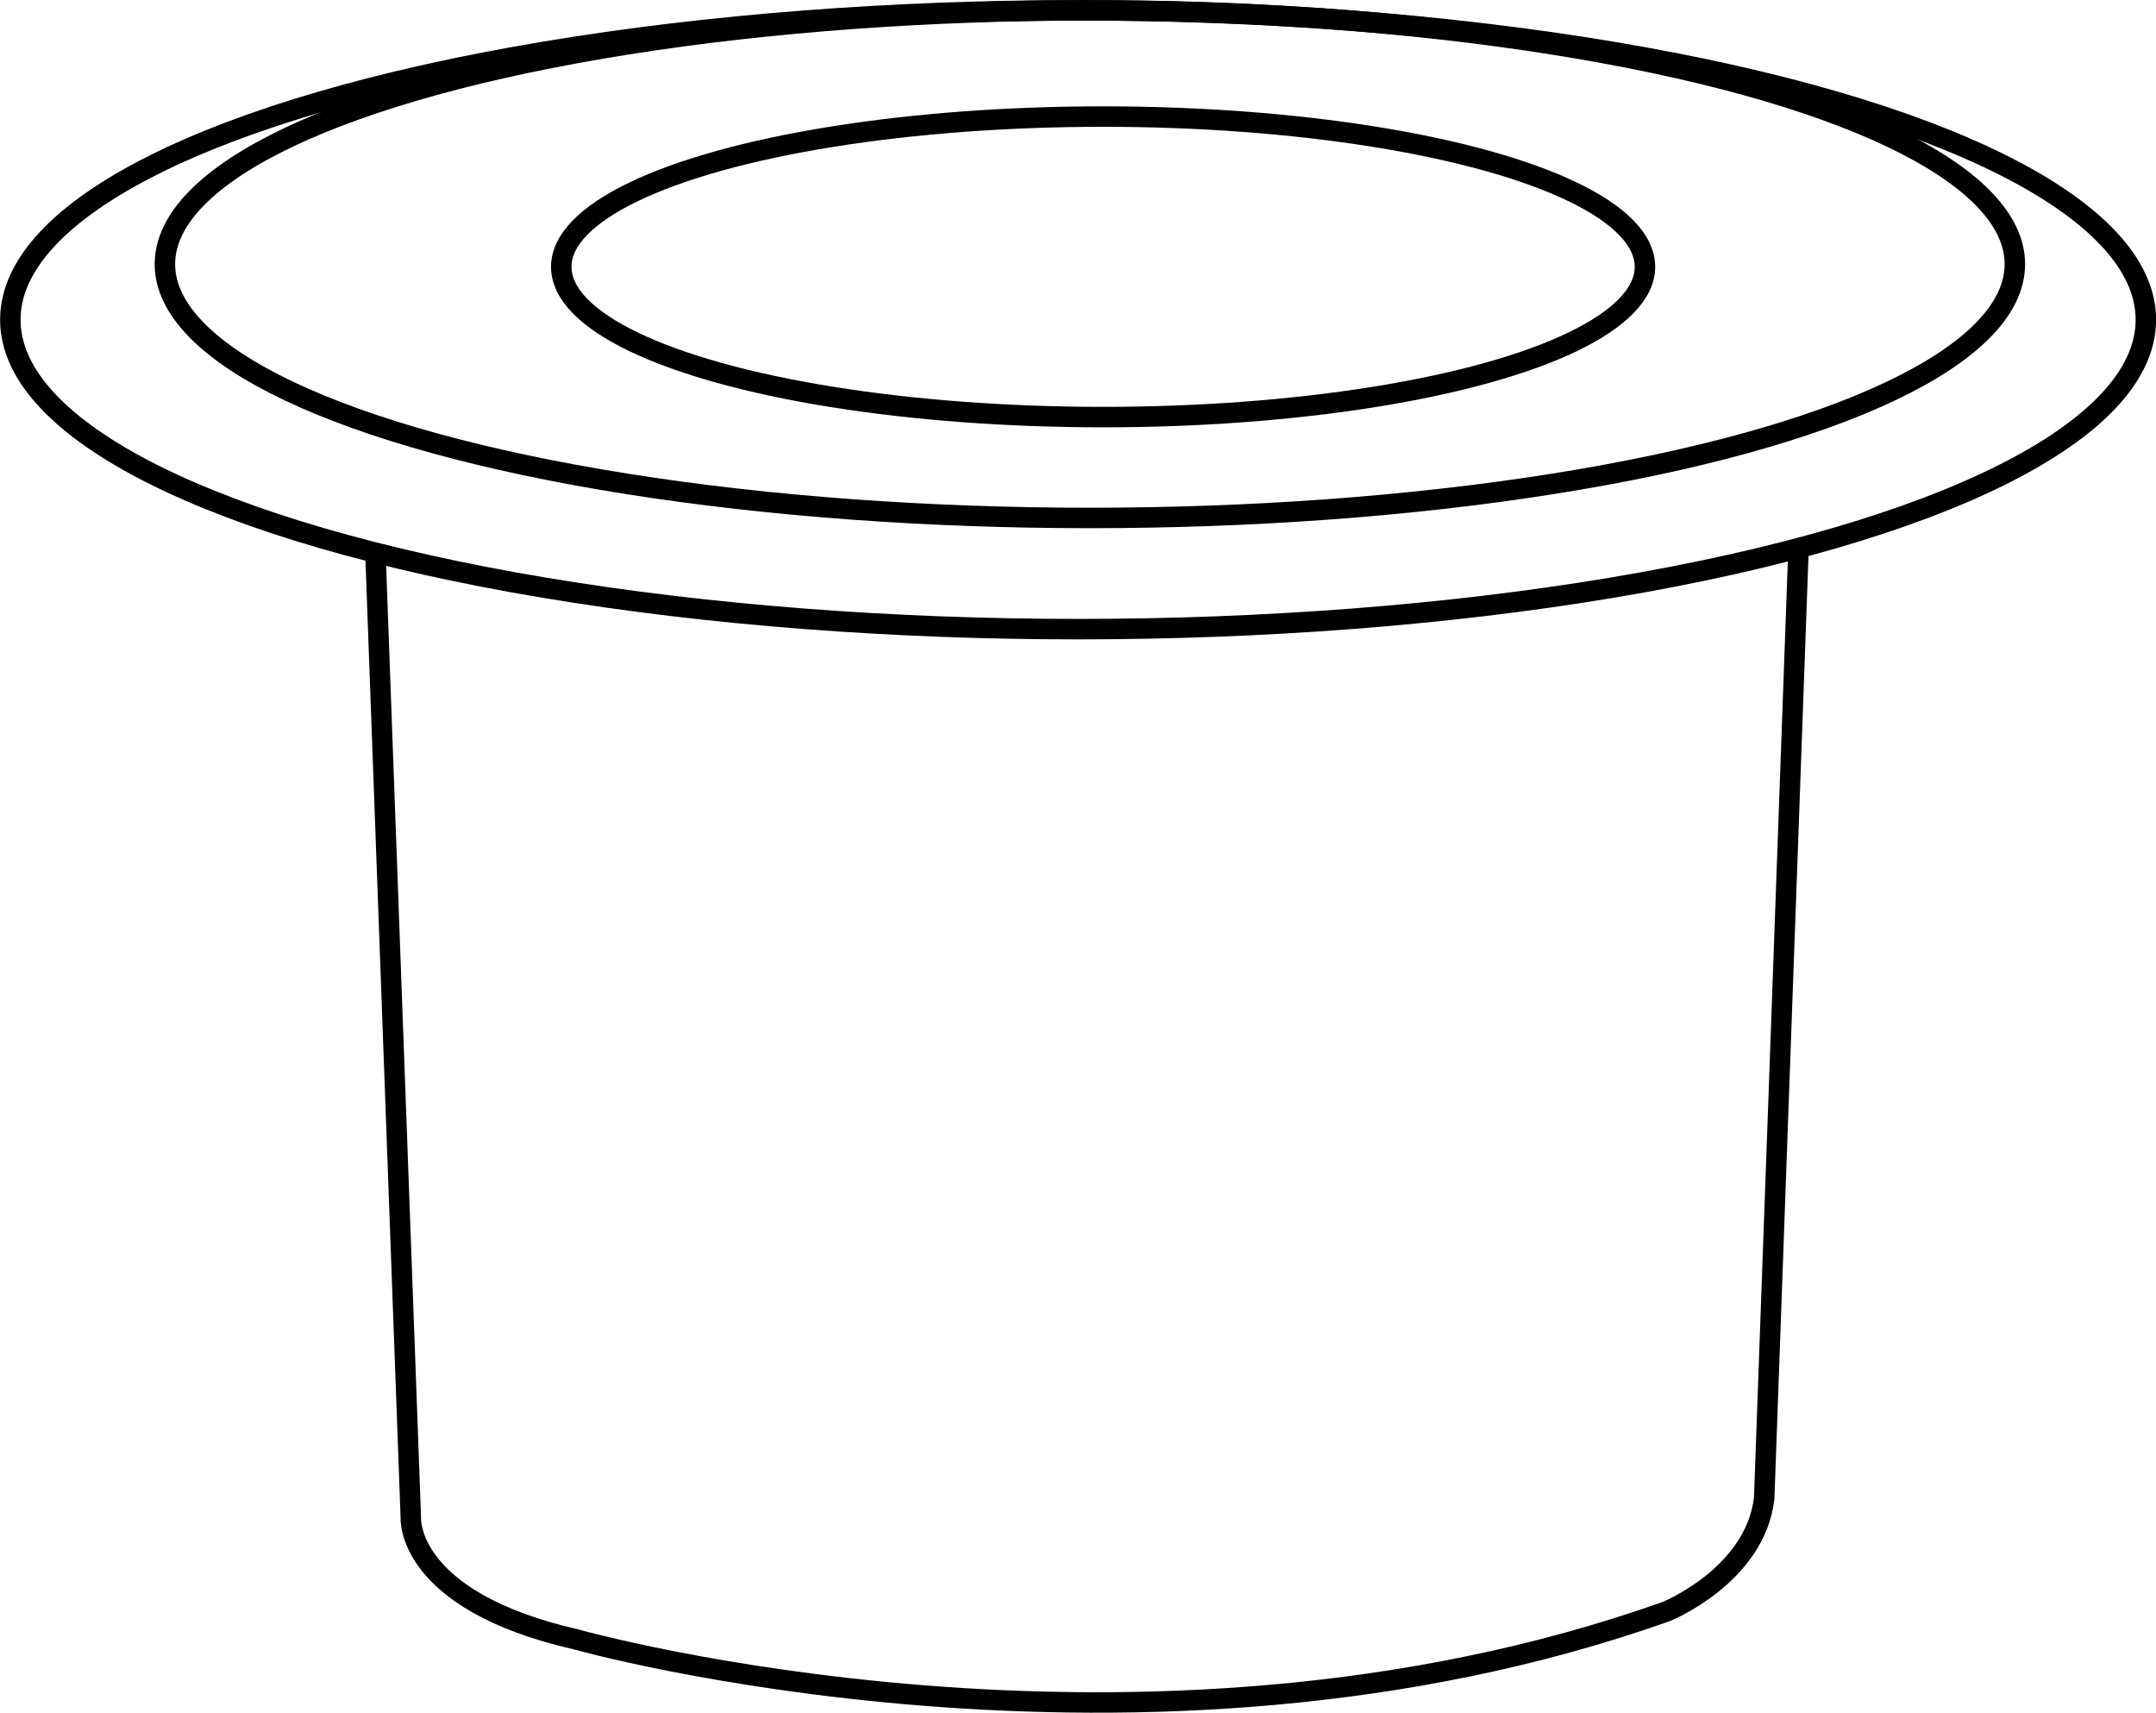
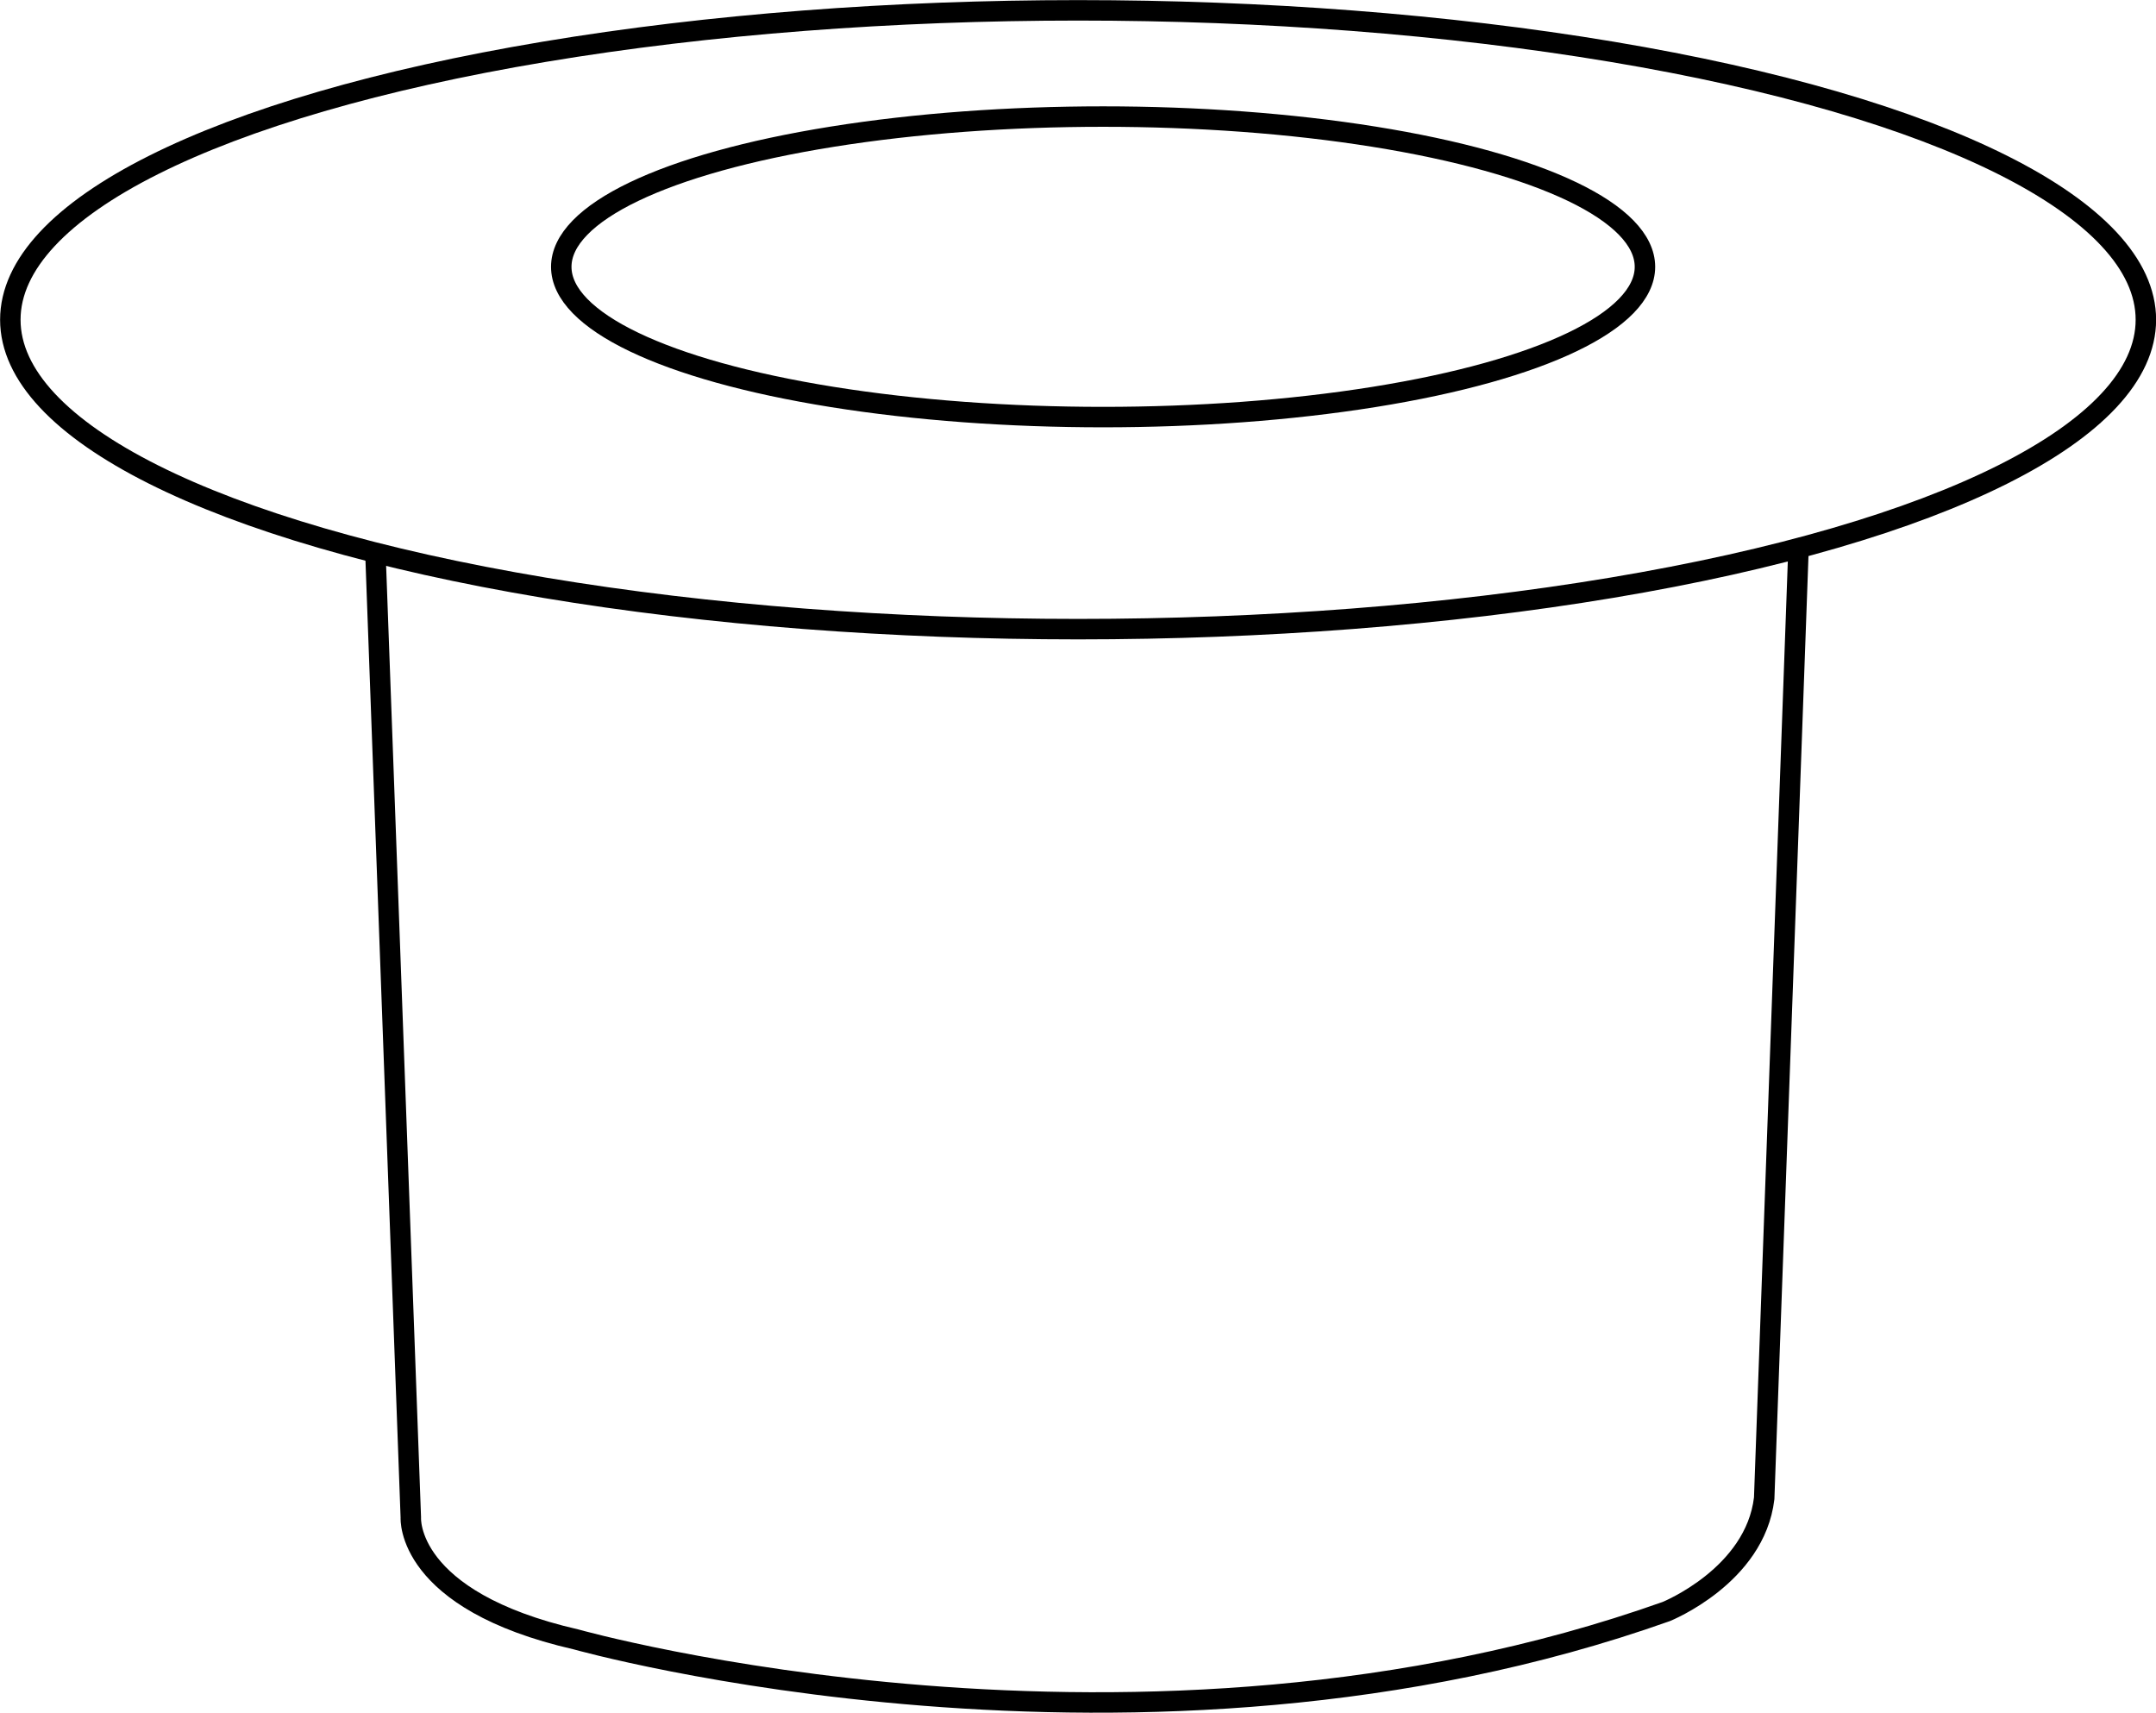
<svg xmlns="http://www.w3.org/2000/svg" id="图层_1" data-name="图层 1" viewBox="0 0 104.33 82.86">
  <defs>
    <style>.cls-1{fill:none;stroke:#000;stroke-linecap:round;stroke-linejoin:round;stroke-width:0.99px;}</style>
  </defs>
  <ellipse class="cls-1" cx="53.38" cy="12.91" rx="26.22" ry="7.27" />
-   <ellipse class="cls-1" cx="52.74" cy="12.78" rx="44.76" ry="12.28" />
  <ellipse class="cls-1" cx="52.17" cy="15.47" rx="51.67" ry="14.97" />
  <path class="cls-1" d="M29.15,148.27l1.71,46.59s-.27,4,8,5.89c0,0,27.29,7.69,52.75-1.35,0,0,4.3-1.73,4.74-5.48L98,148.27" transform="translate(-10.98 -121.43)" />
</svg>